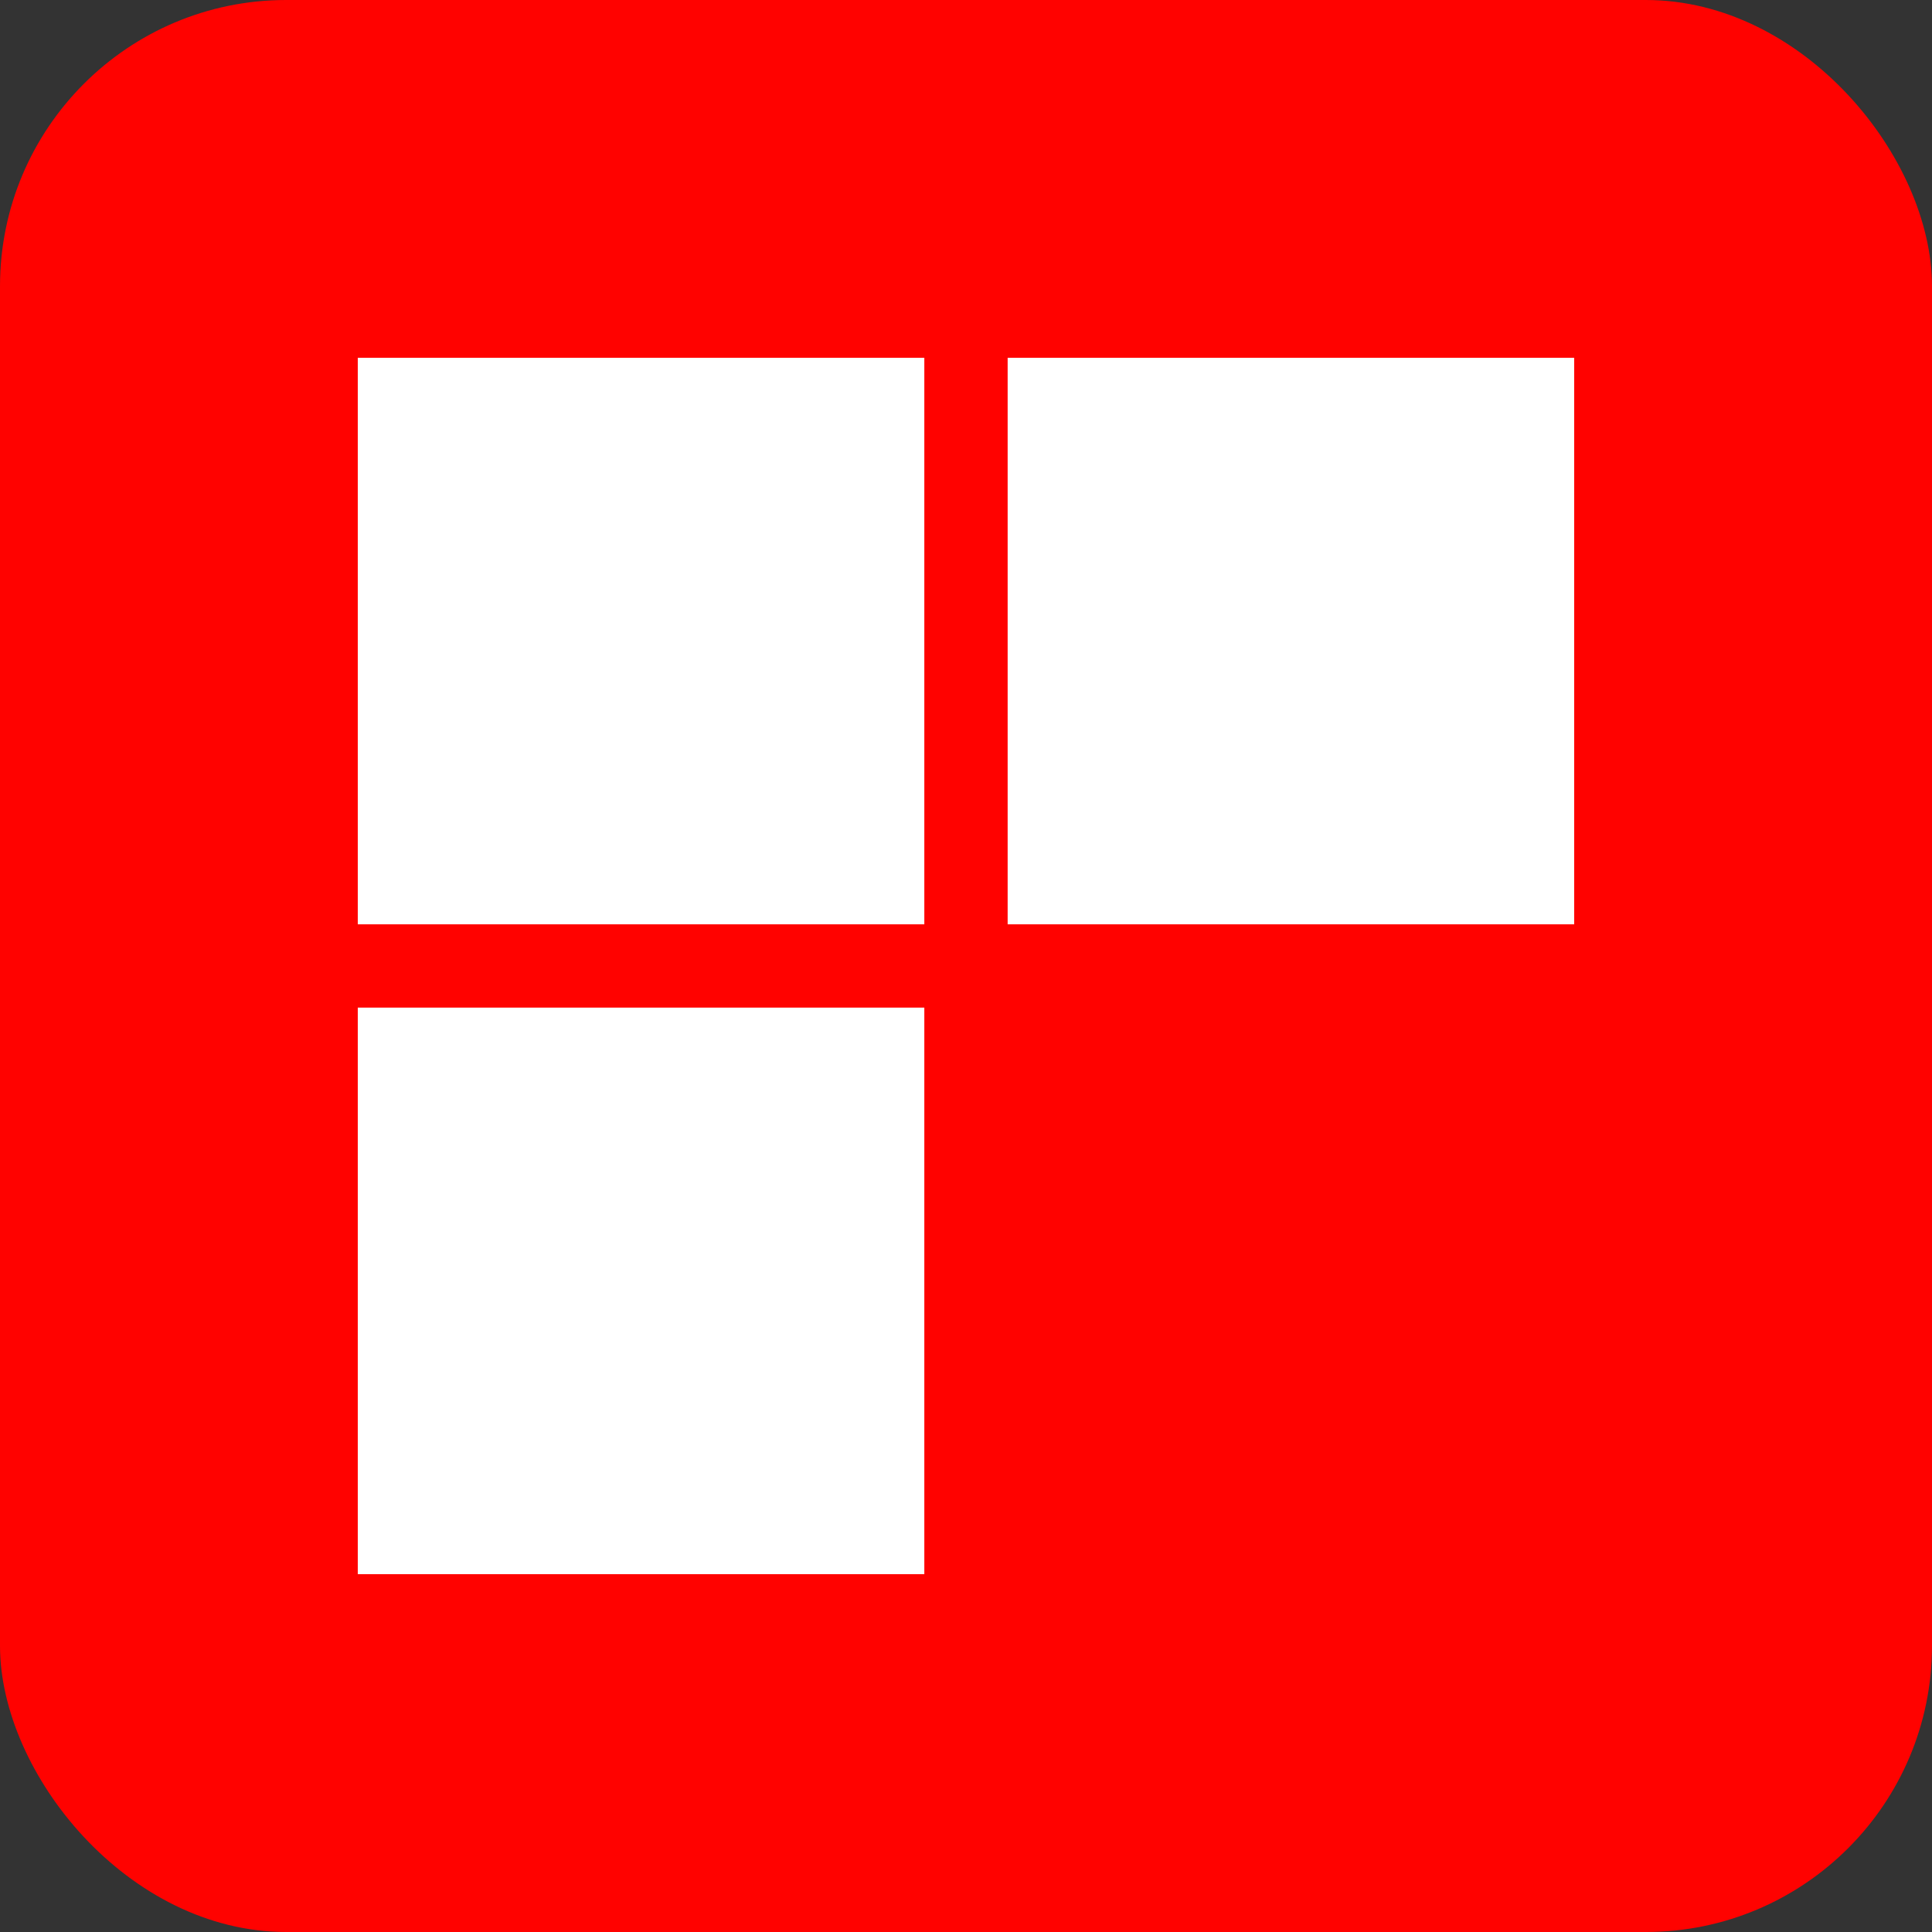
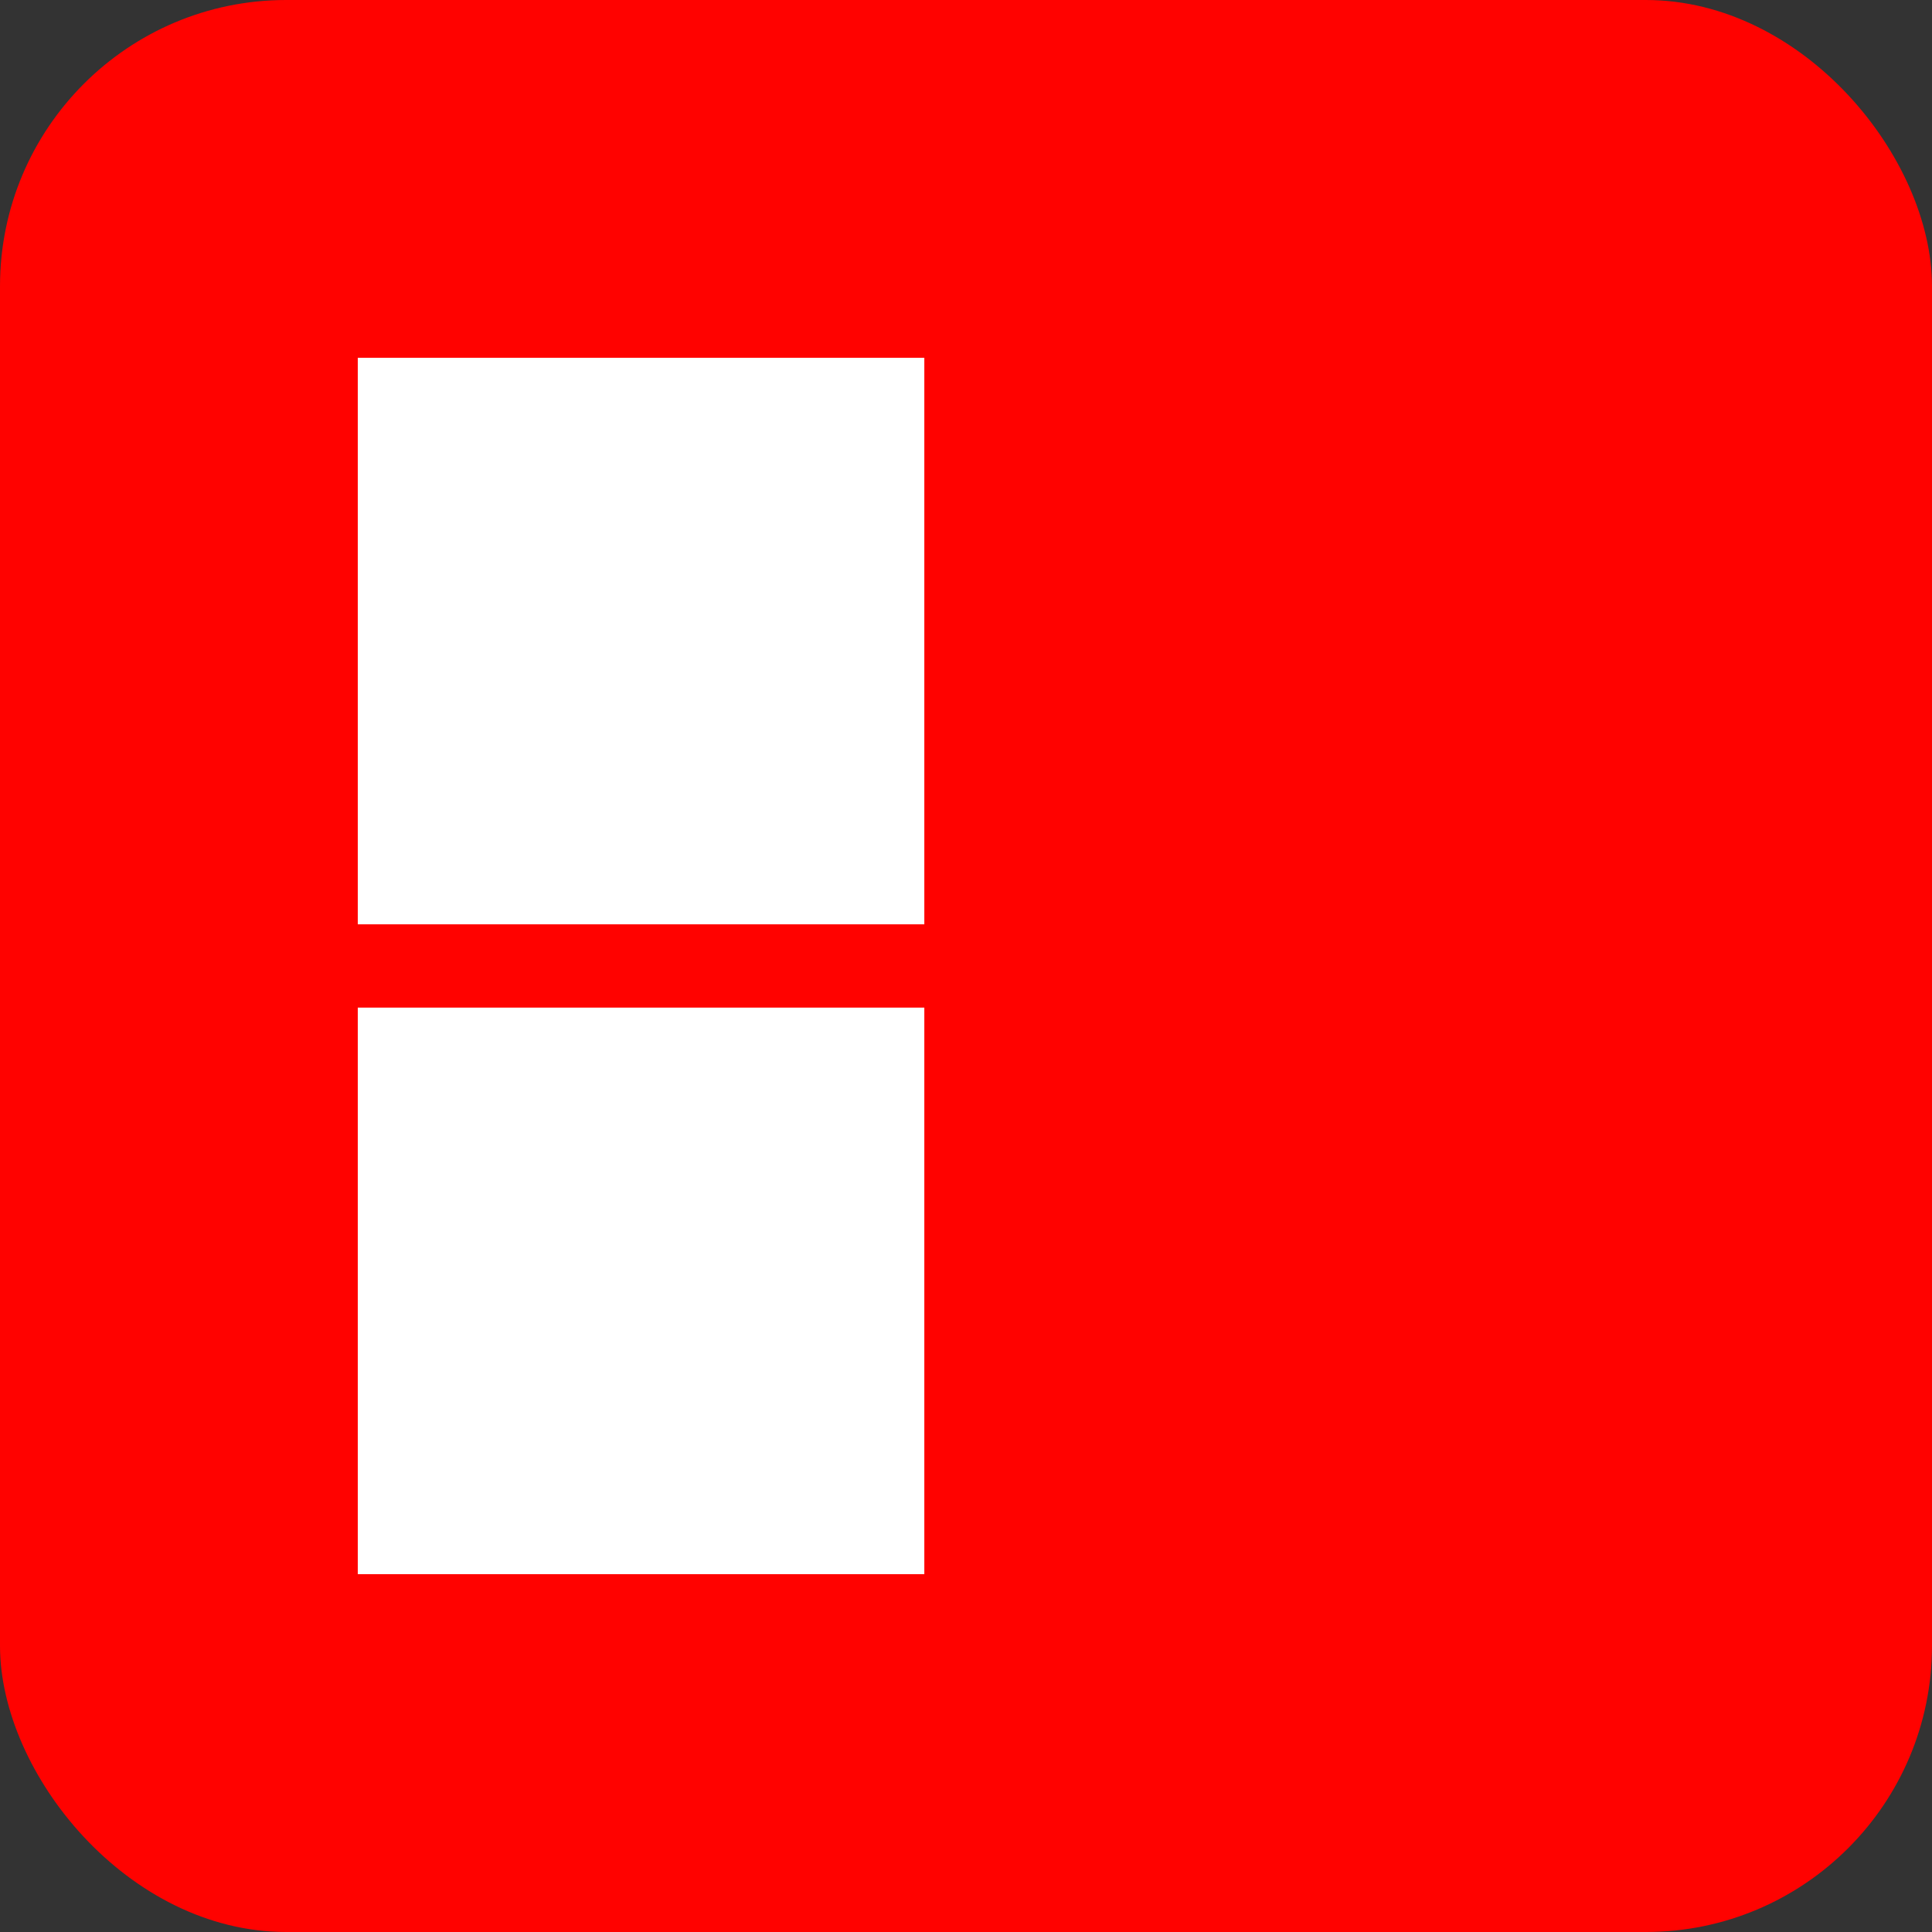
<svg xmlns="http://www.w3.org/2000/svg" width="54" height="54" viewBox="0 0 54 54" fill="none">
  <rect x="0" y="0" width="54" height="54" fill="#333333" stroke="none" />
  <rect width="54" height="54" rx="8" fill="#FF0200" />
  <rect x="10" y="10" width="15.835" height="15.835" fill="white" />
-   <rect x="28.164" y="10" width="15.835" height="15.835" fill="white" />
  <rect x="10" y="28.163" width="15.835" height="15.835" fill="white" />
</svg>